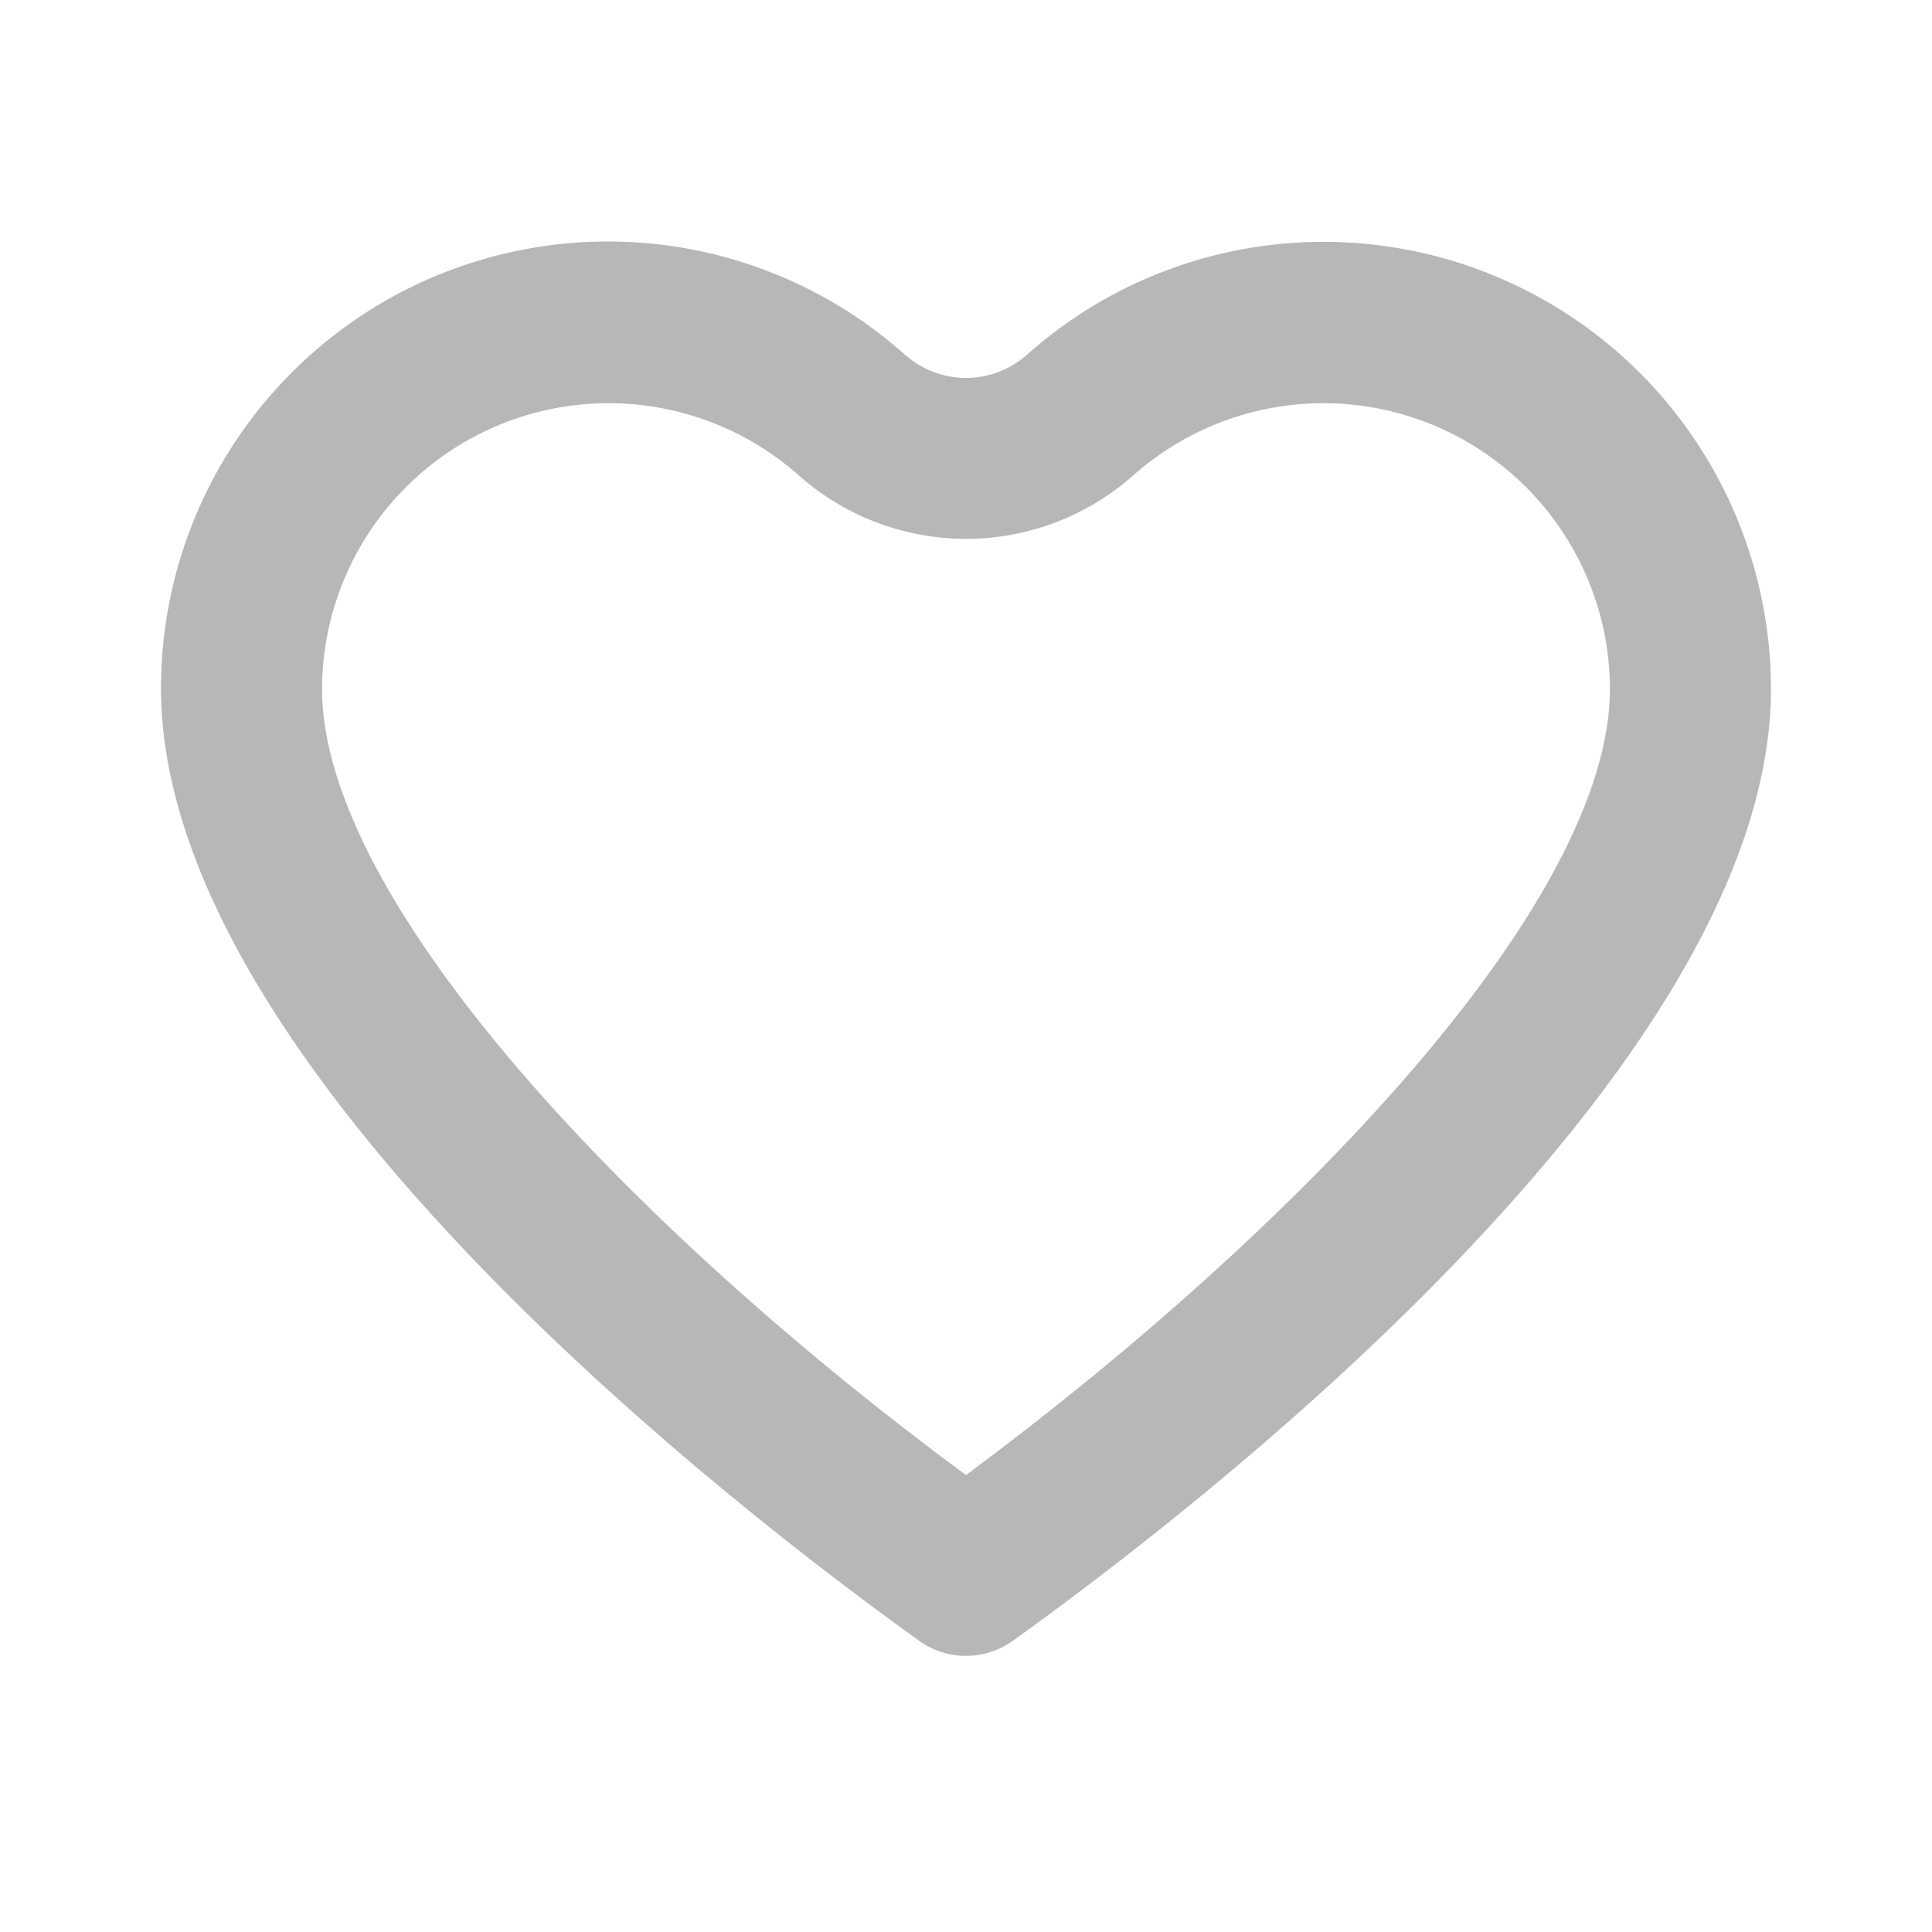
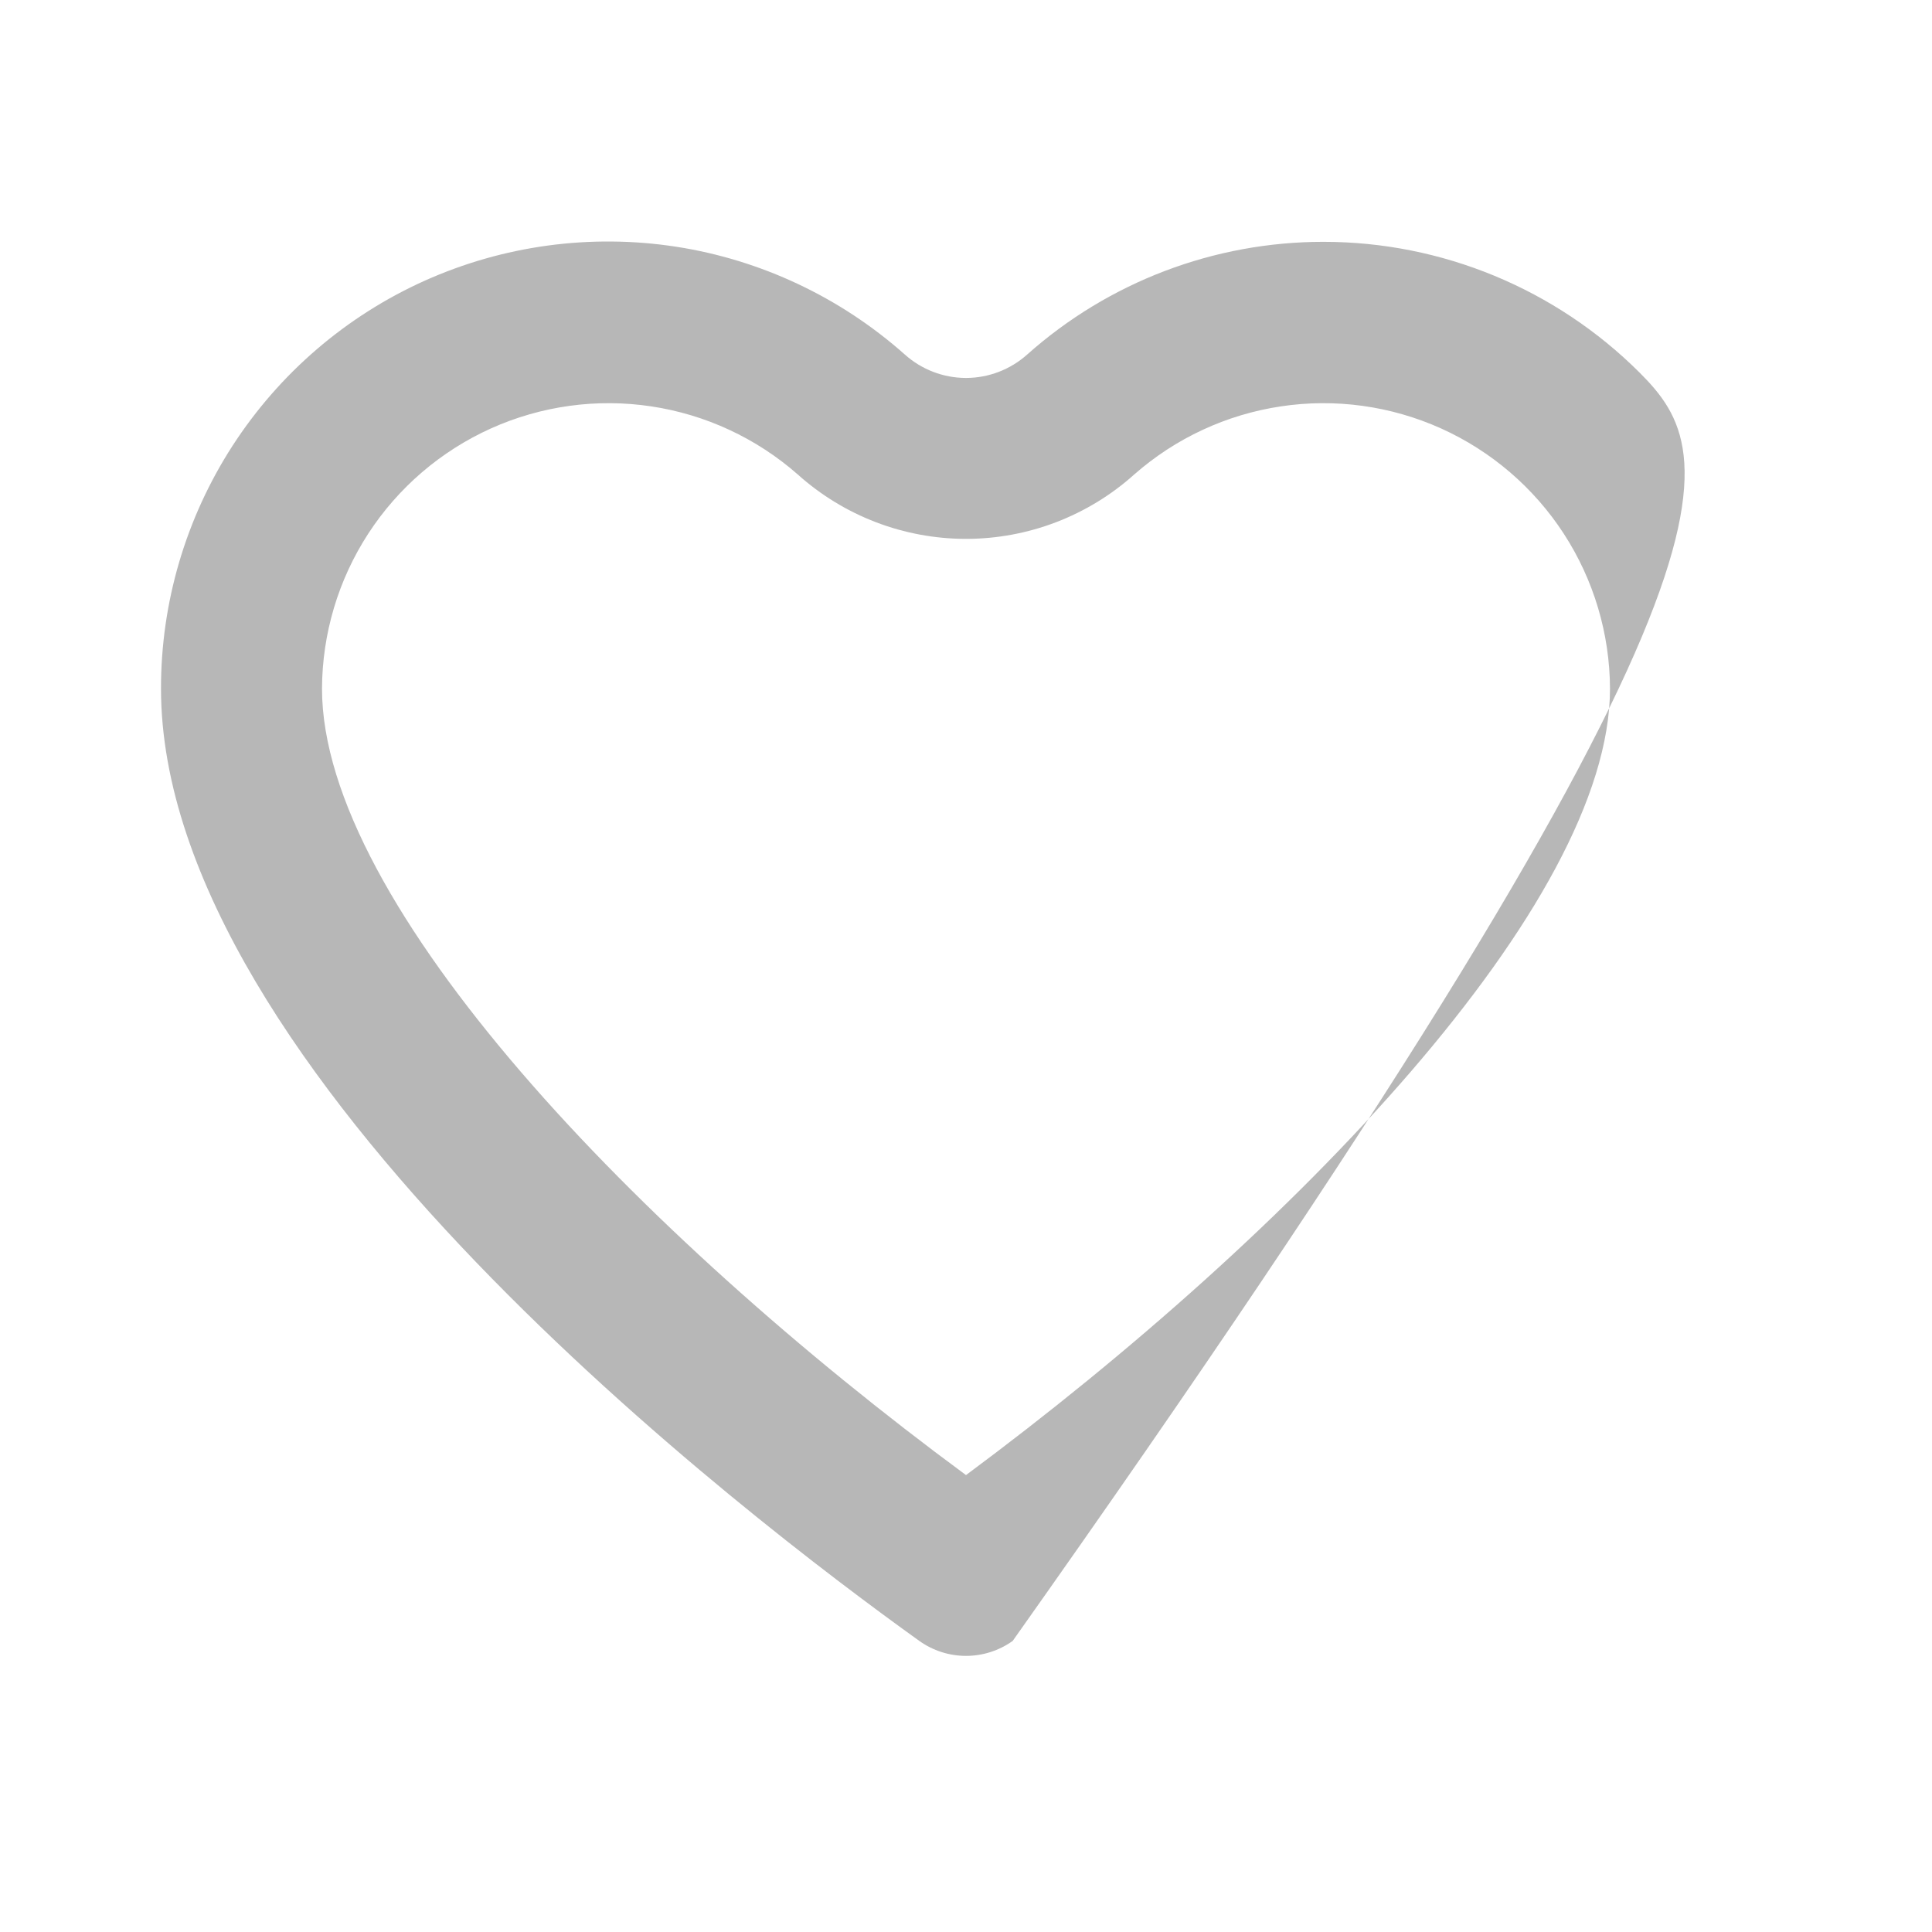
<svg xmlns="http://www.w3.org/2000/svg" width="24" height="24" viewBox="0 0 24 24" fill="none">
-   <path d="M16.44 3.004C15.083 3.004 13.773 3.502 12.76 4.404C12.551 4.591 12.28 4.695 12 4.695C11.72 4.695 11.449 4.591 11.24 4.404C10.44 3.693 9.452 3.227 8.394 3.064C7.335 2.902 6.253 3.049 5.276 3.487C4.299 3.926 3.471 4.638 2.889 5.537C2.308 6.436 1.999 7.484 2 8.554C2 13.304 9.3 18.864 11.42 20.384C11.589 20.505 11.792 20.57 12 20.57C12.208 20.57 12.411 20.505 12.58 20.384C14.7 18.864 22 13.304 22 8.554C21.997 7.081 21.41 5.67 20.368 4.629C19.326 3.589 17.913 3.004 16.44 3.004ZM12 18.324C7.93 15.324 4 11.234 4 8.554C4.003 7.871 4.202 7.203 4.574 6.63C4.946 6.057 5.476 5.603 6.099 5.322C6.722 5.042 7.413 4.946 8.089 5.048C8.764 5.149 9.397 5.443 9.91 5.894C10.484 6.409 11.229 6.694 12 6.694C12.771 6.694 13.516 6.409 14.09 5.894C14.603 5.443 15.236 5.149 15.912 5.048C16.587 4.946 17.278 5.042 17.901 5.322C18.524 5.603 19.054 6.057 19.426 6.63C19.798 7.203 19.997 7.871 20 8.554C20 11.234 16.07 15.304 12 18.324Z" fill="#101010" fill-opacity="0.3" />
+   <path d="M16.44 3.004C15.083 3.004 13.773 3.502 12.76 4.404C12.551 4.591 12.28 4.695 12 4.695C11.72 4.695 11.449 4.591 11.24 4.404C10.44 3.693 9.452 3.227 8.394 3.064C7.335 2.902 6.253 3.049 5.276 3.487C4.299 3.926 3.471 4.638 2.889 5.537C2.308 6.436 1.999 7.484 2 8.554C2 13.304 9.3 18.864 11.42 20.384C11.589 20.505 11.792 20.57 12 20.57C12.208 20.57 12.411 20.505 12.58 20.384C21.997 7.081 21.41 5.67 20.368 4.629C19.326 3.589 17.913 3.004 16.44 3.004ZM12 18.324C7.93 15.324 4 11.234 4 8.554C4.003 7.871 4.202 7.203 4.574 6.63C4.946 6.057 5.476 5.603 6.099 5.322C6.722 5.042 7.413 4.946 8.089 5.048C8.764 5.149 9.397 5.443 9.91 5.894C10.484 6.409 11.229 6.694 12 6.694C12.771 6.694 13.516 6.409 14.09 5.894C14.603 5.443 15.236 5.149 15.912 5.048C16.587 4.946 17.278 5.042 17.901 5.322C18.524 5.603 19.054 6.057 19.426 6.63C19.798 7.203 19.997 7.871 20 8.554C20 11.234 16.07 15.304 12 18.324Z" fill="#101010" fill-opacity="0.3" />
</svg>